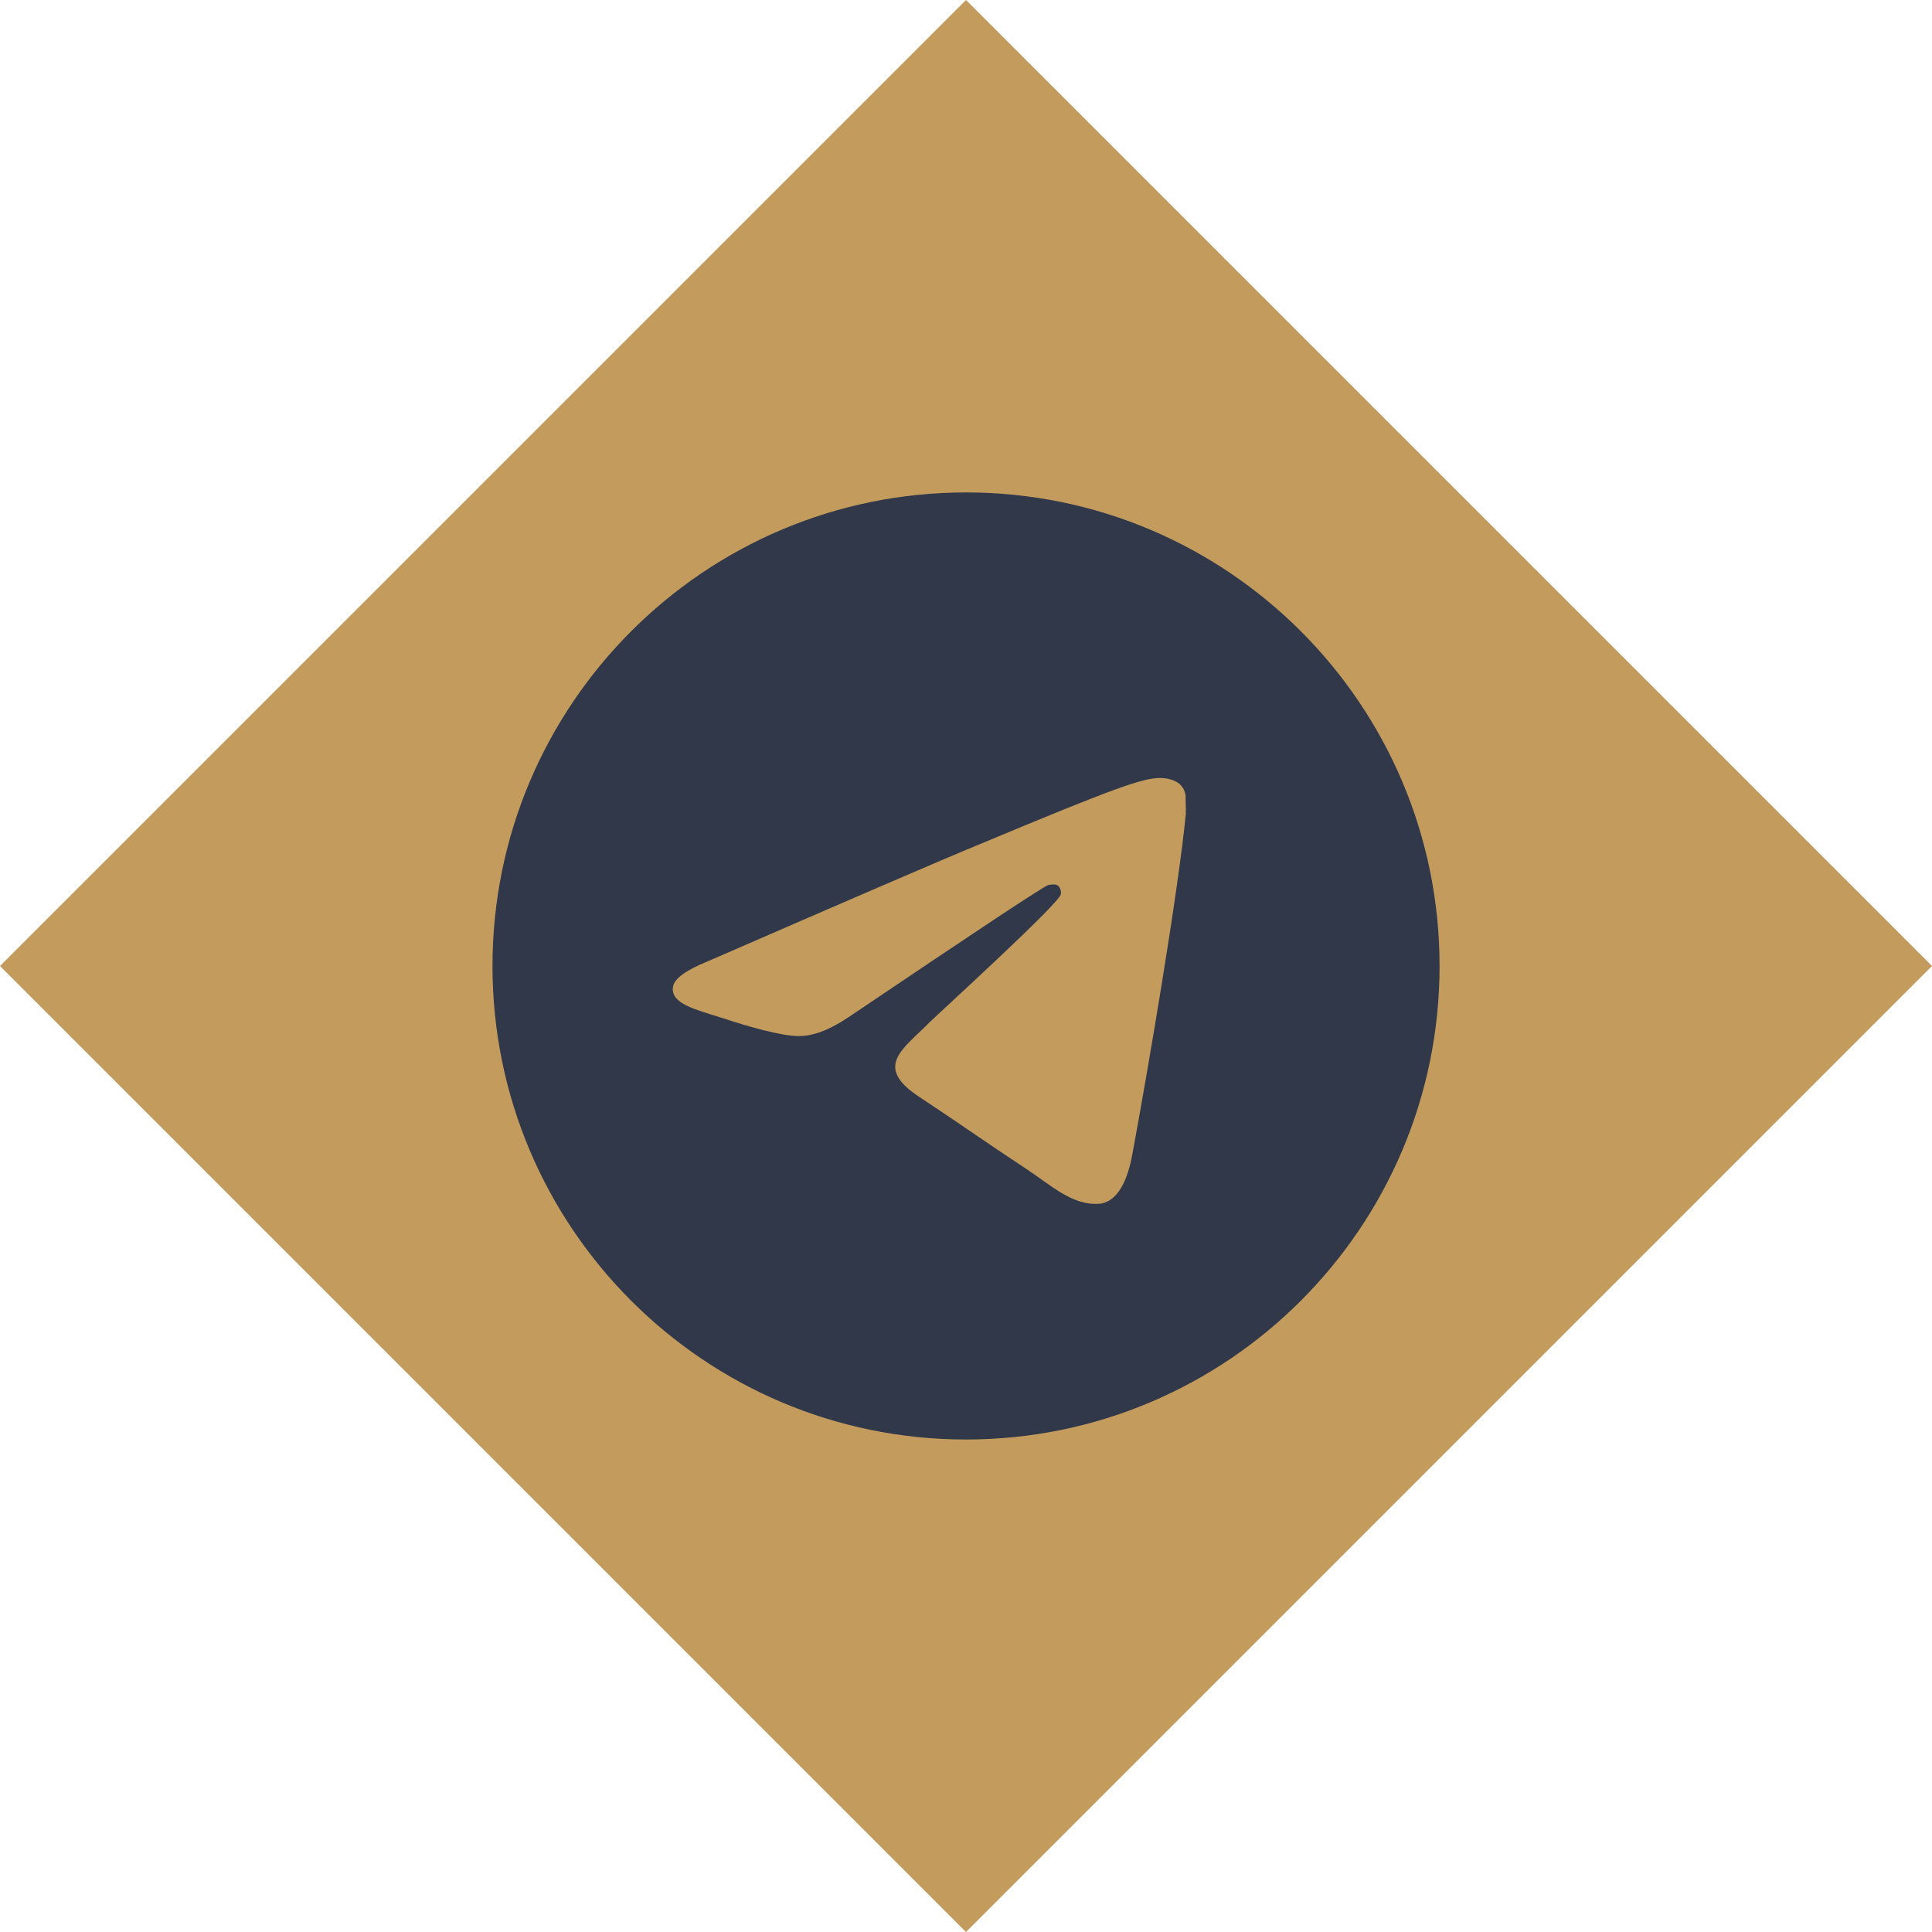
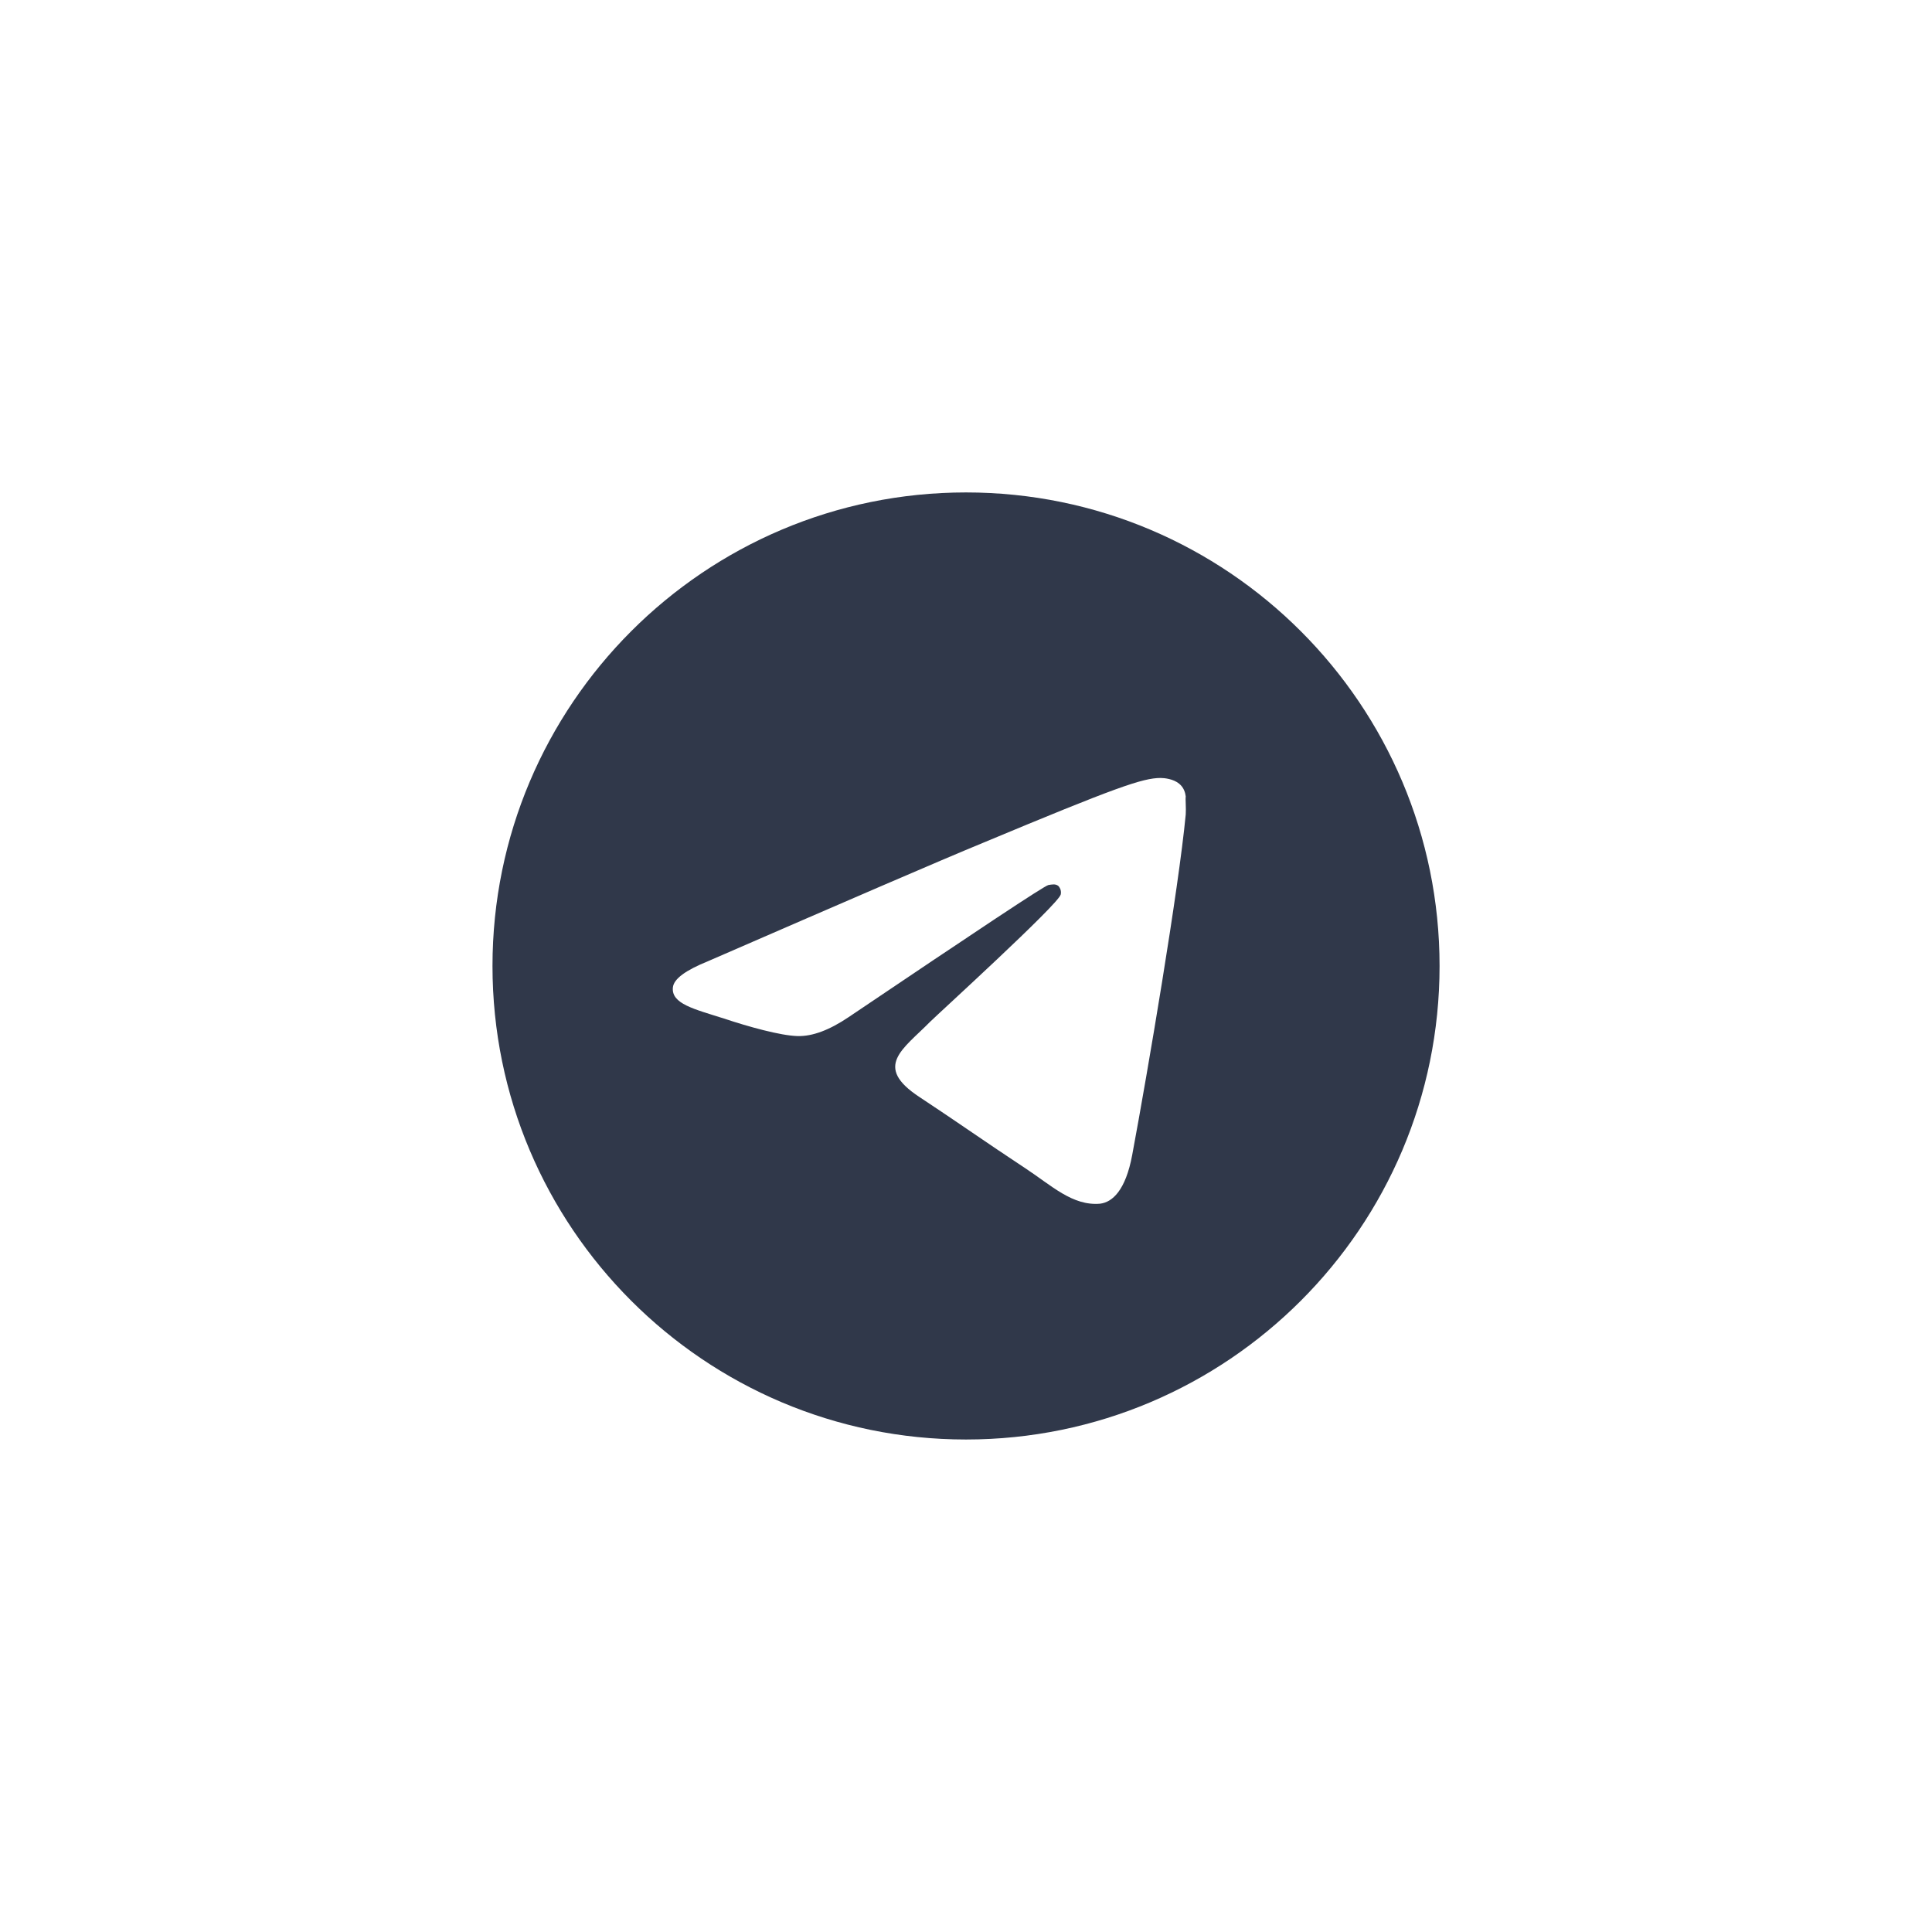
<svg xmlns="http://www.w3.org/2000/svg" width="34" height="34" viewBox="0 0 34 34" fill="none">
-   <path d="M1.414 17L17 1.414L32.586 17L17 32.586L1.414 17Z" fill="#C39B5D" stroke="#C39B5D" stroke-width="2" />
  <path d="M17 8.666C12.4 8.666 8.667 12.4 8.667 17C8.667 21.6 12.4 25.333 17 25.333C21.6 25.333 25.334 21.6 25.334 17C25.334 12.4 21.6 8.666 17 8.666ZM20.867 14.333C20.742 15.65 20.2 18.85 19.925 20.325C19.809 20.95 19.575 21.158 19.359 21.183C18.875 21.225 18.509 20.866 18.042 20.558C17.309 20.075 16.892 19.775 16.184 19.308C15.359 18.767 15.892 18.466 16.367 17.983C16.492 17.858 18.625 15.916 18.667 15.742C18.673 15.715 18.672 15.688 18.665 15.661C18.657 15.635 18.644 15.611 18.625 15.591C18.575 15.55 18.509 15.566 18.45 15.575C18.375 15.591 17.209 16.366 14.934 17.9C14.6 18.125 14.3 18.241 14.034 18.233C13.734 18.225 13.167 18.067 12.742 17.925C12.217 17.758 11.809 17.666 11.842 17.375C11.859 17.225 12.067 17.075 12.459 16.916C14.892 15.858 16.509 15.158 17.317 14.825C19.634 13.858 20.109 13.691 20.425 13.691C20.492 13.691 20.65 13.708 20.75 13.791C20.834 13.858 20.859 13.95 20.867 14.017C20.859 14.066 20.875 14.216 20.867 14.333Z" fill="#30384A" />
</svg>